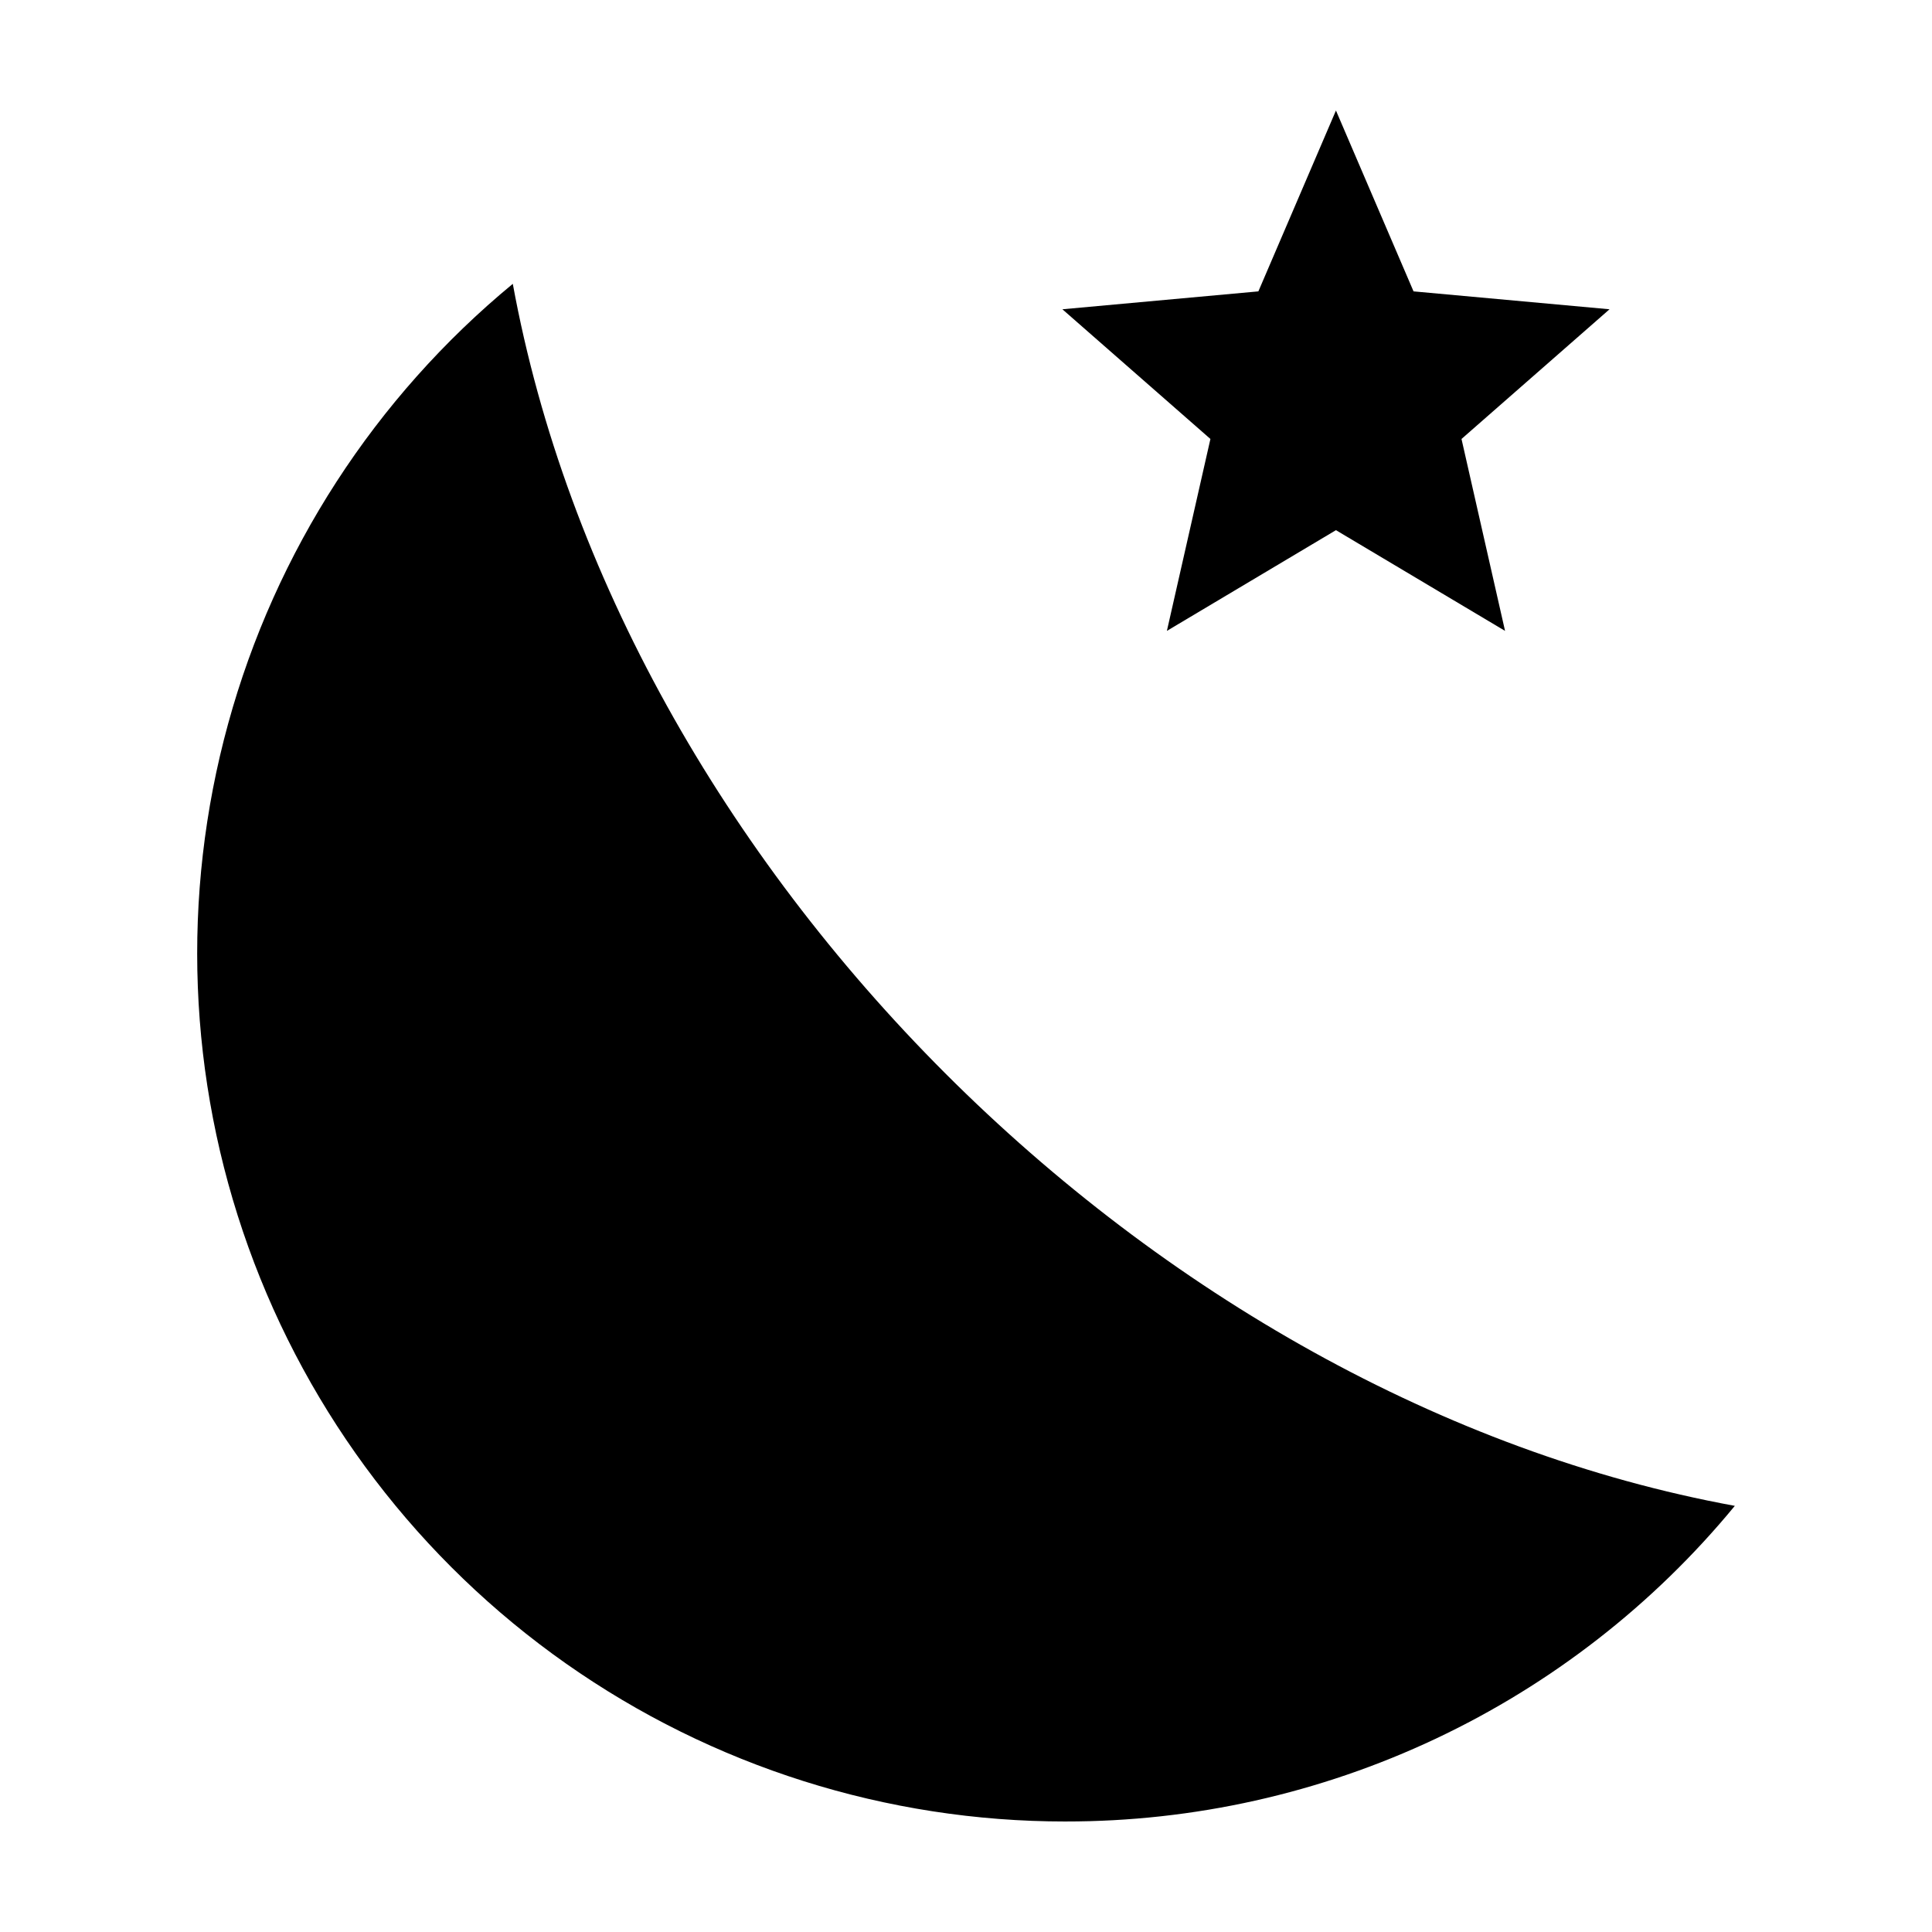
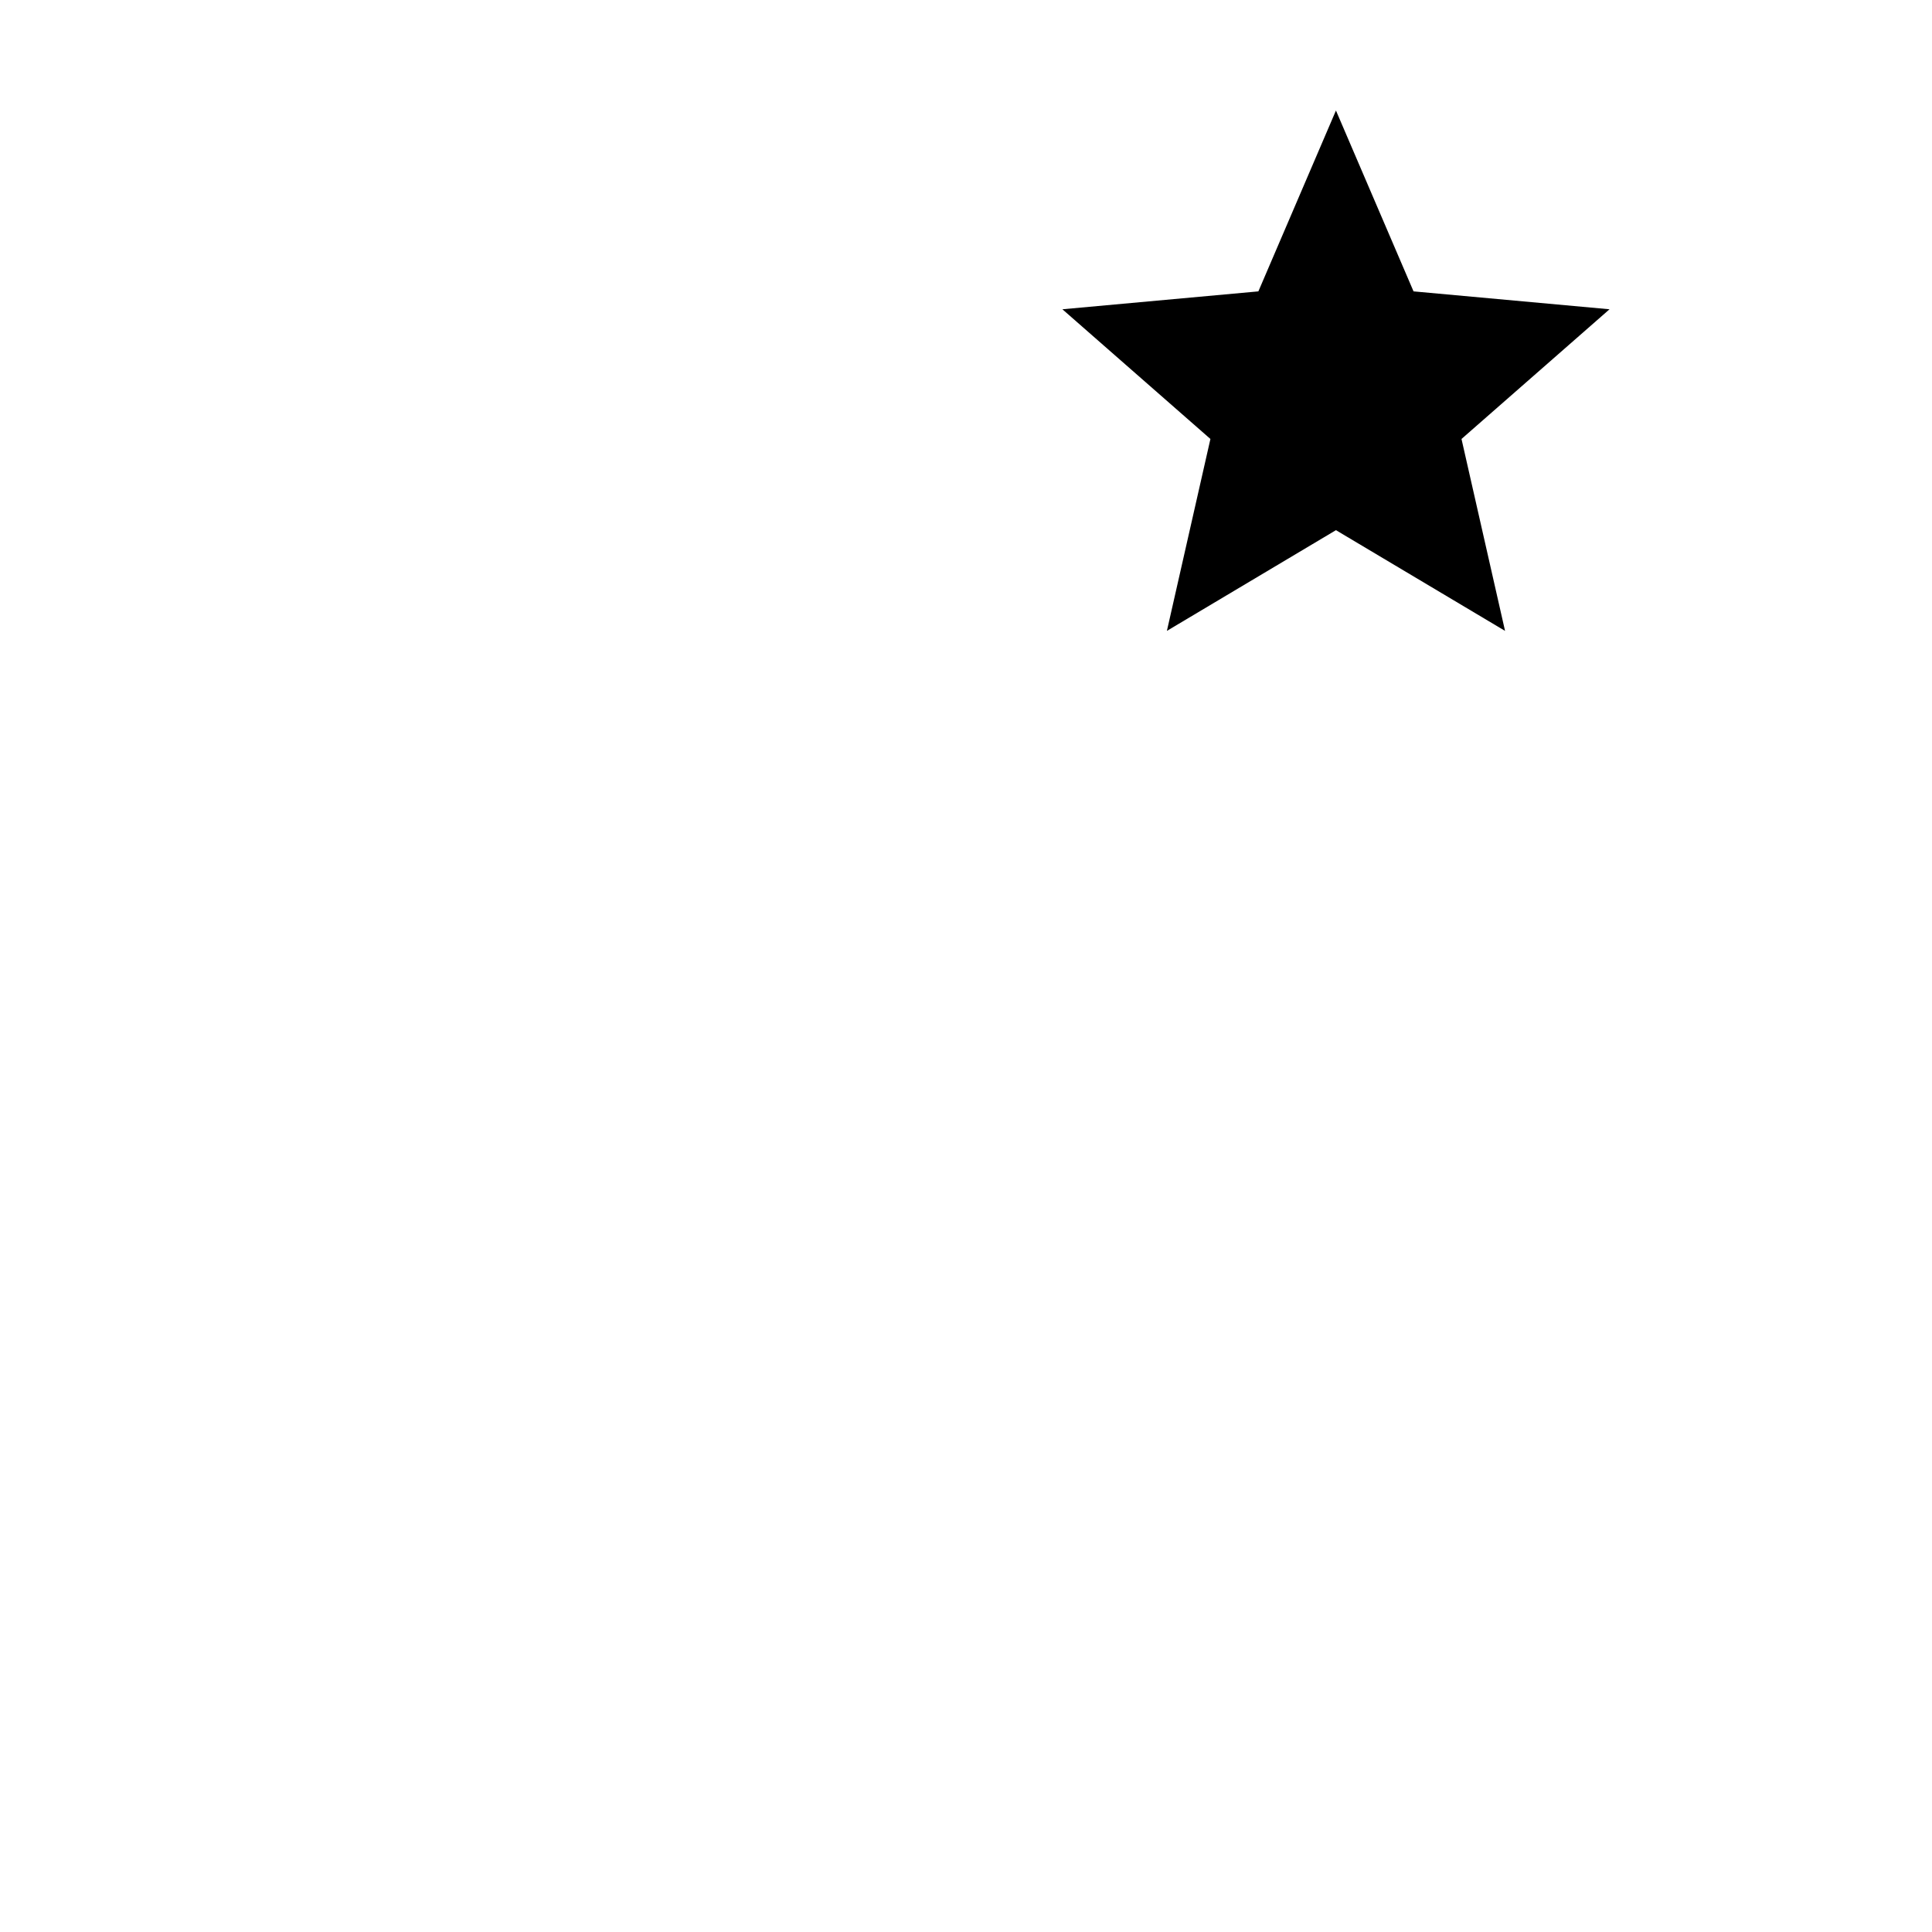
<svg xmlns="http://www.w3.org/2000/svg" fill="#000000" width="800px" height="800px" version="1.1" viewBox="144 144 512 512">
  <g>
-     <path d="m426.38 626.71c33.91 0.031 67.402-7.457 98.07-21.918 30.668-14.465 57.75-35.543 79.297-61.723-154.45-28.293-295.55-169.4-323.85-323.85-36.547 30.156-62.891 70.855-75.434 116.55-12.543 45.688-10.672 94.133 5.356 138.72 16.027 44.586 45.43 83.133 84.191 110.38 38.762 27.246 84.988 41.863 132.37 41.844z" />
    <path d="m453.24 311.19 44.801-26.691 44.812 26.691-11.539-50.859 39.23-34.371-51.941-4.742-20.562-47.93-20.559 47.93-51.938 4.742 39.23 34.371z" />
  </g>
</svg>